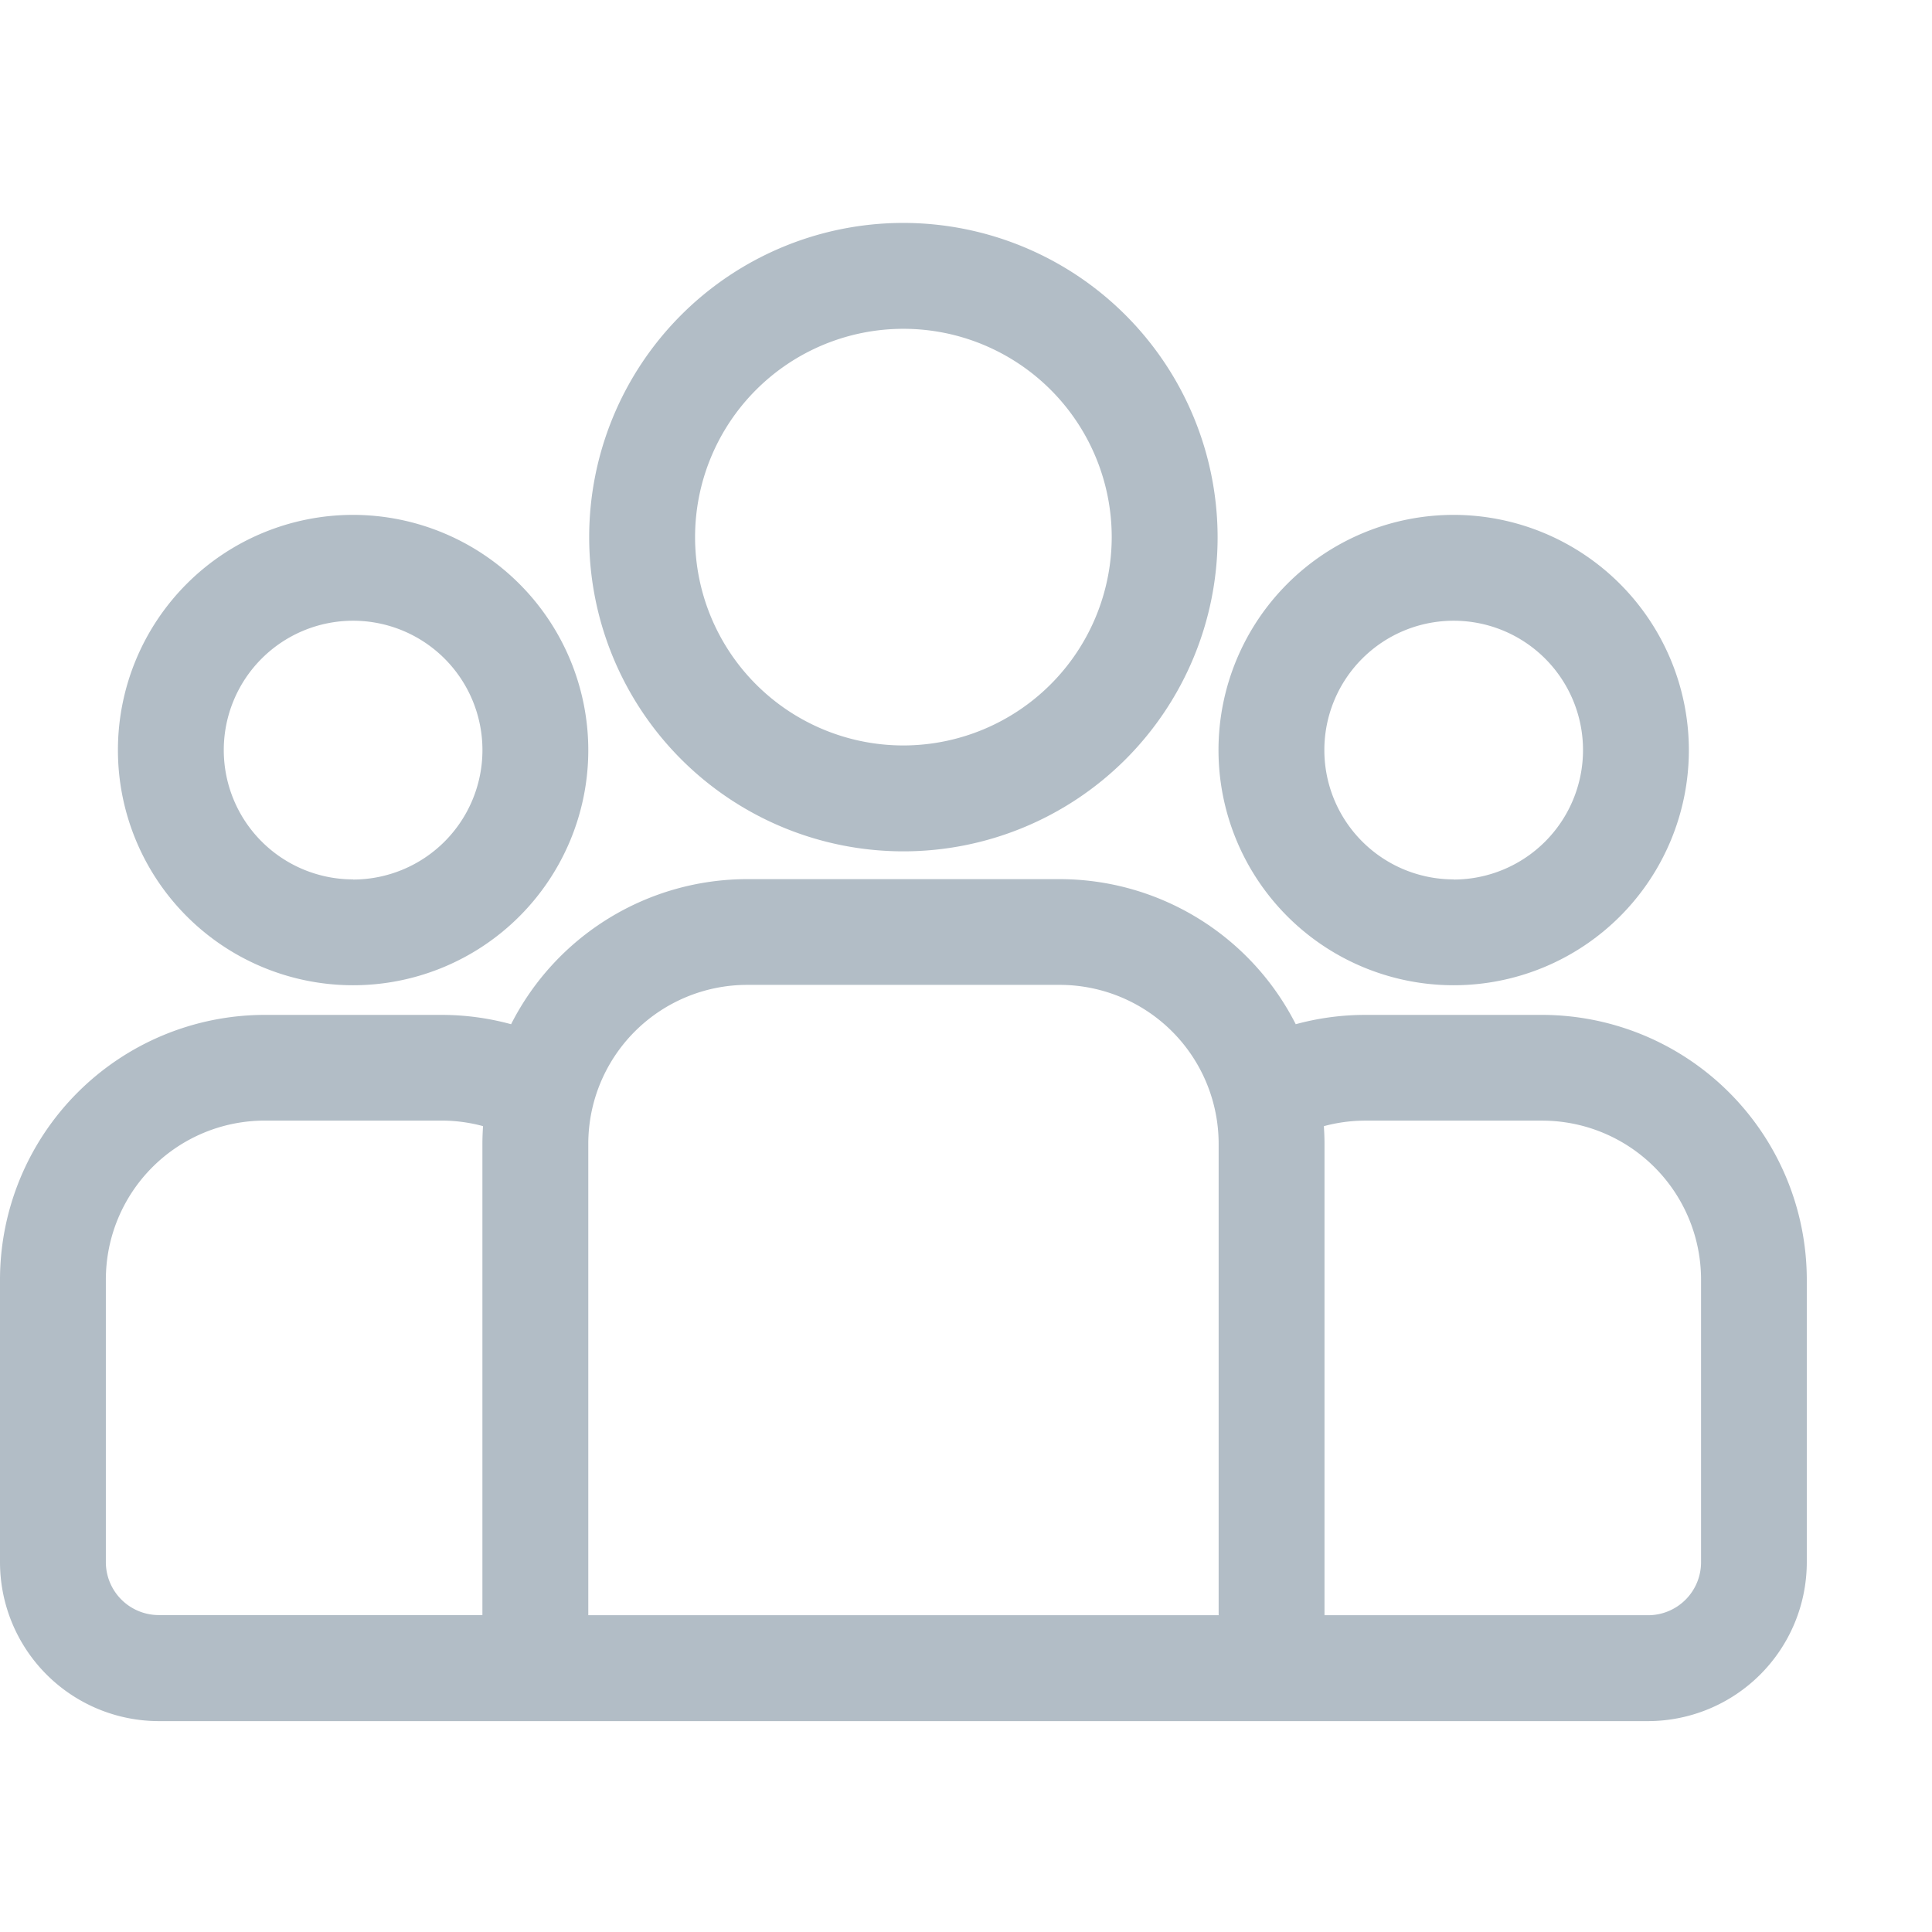
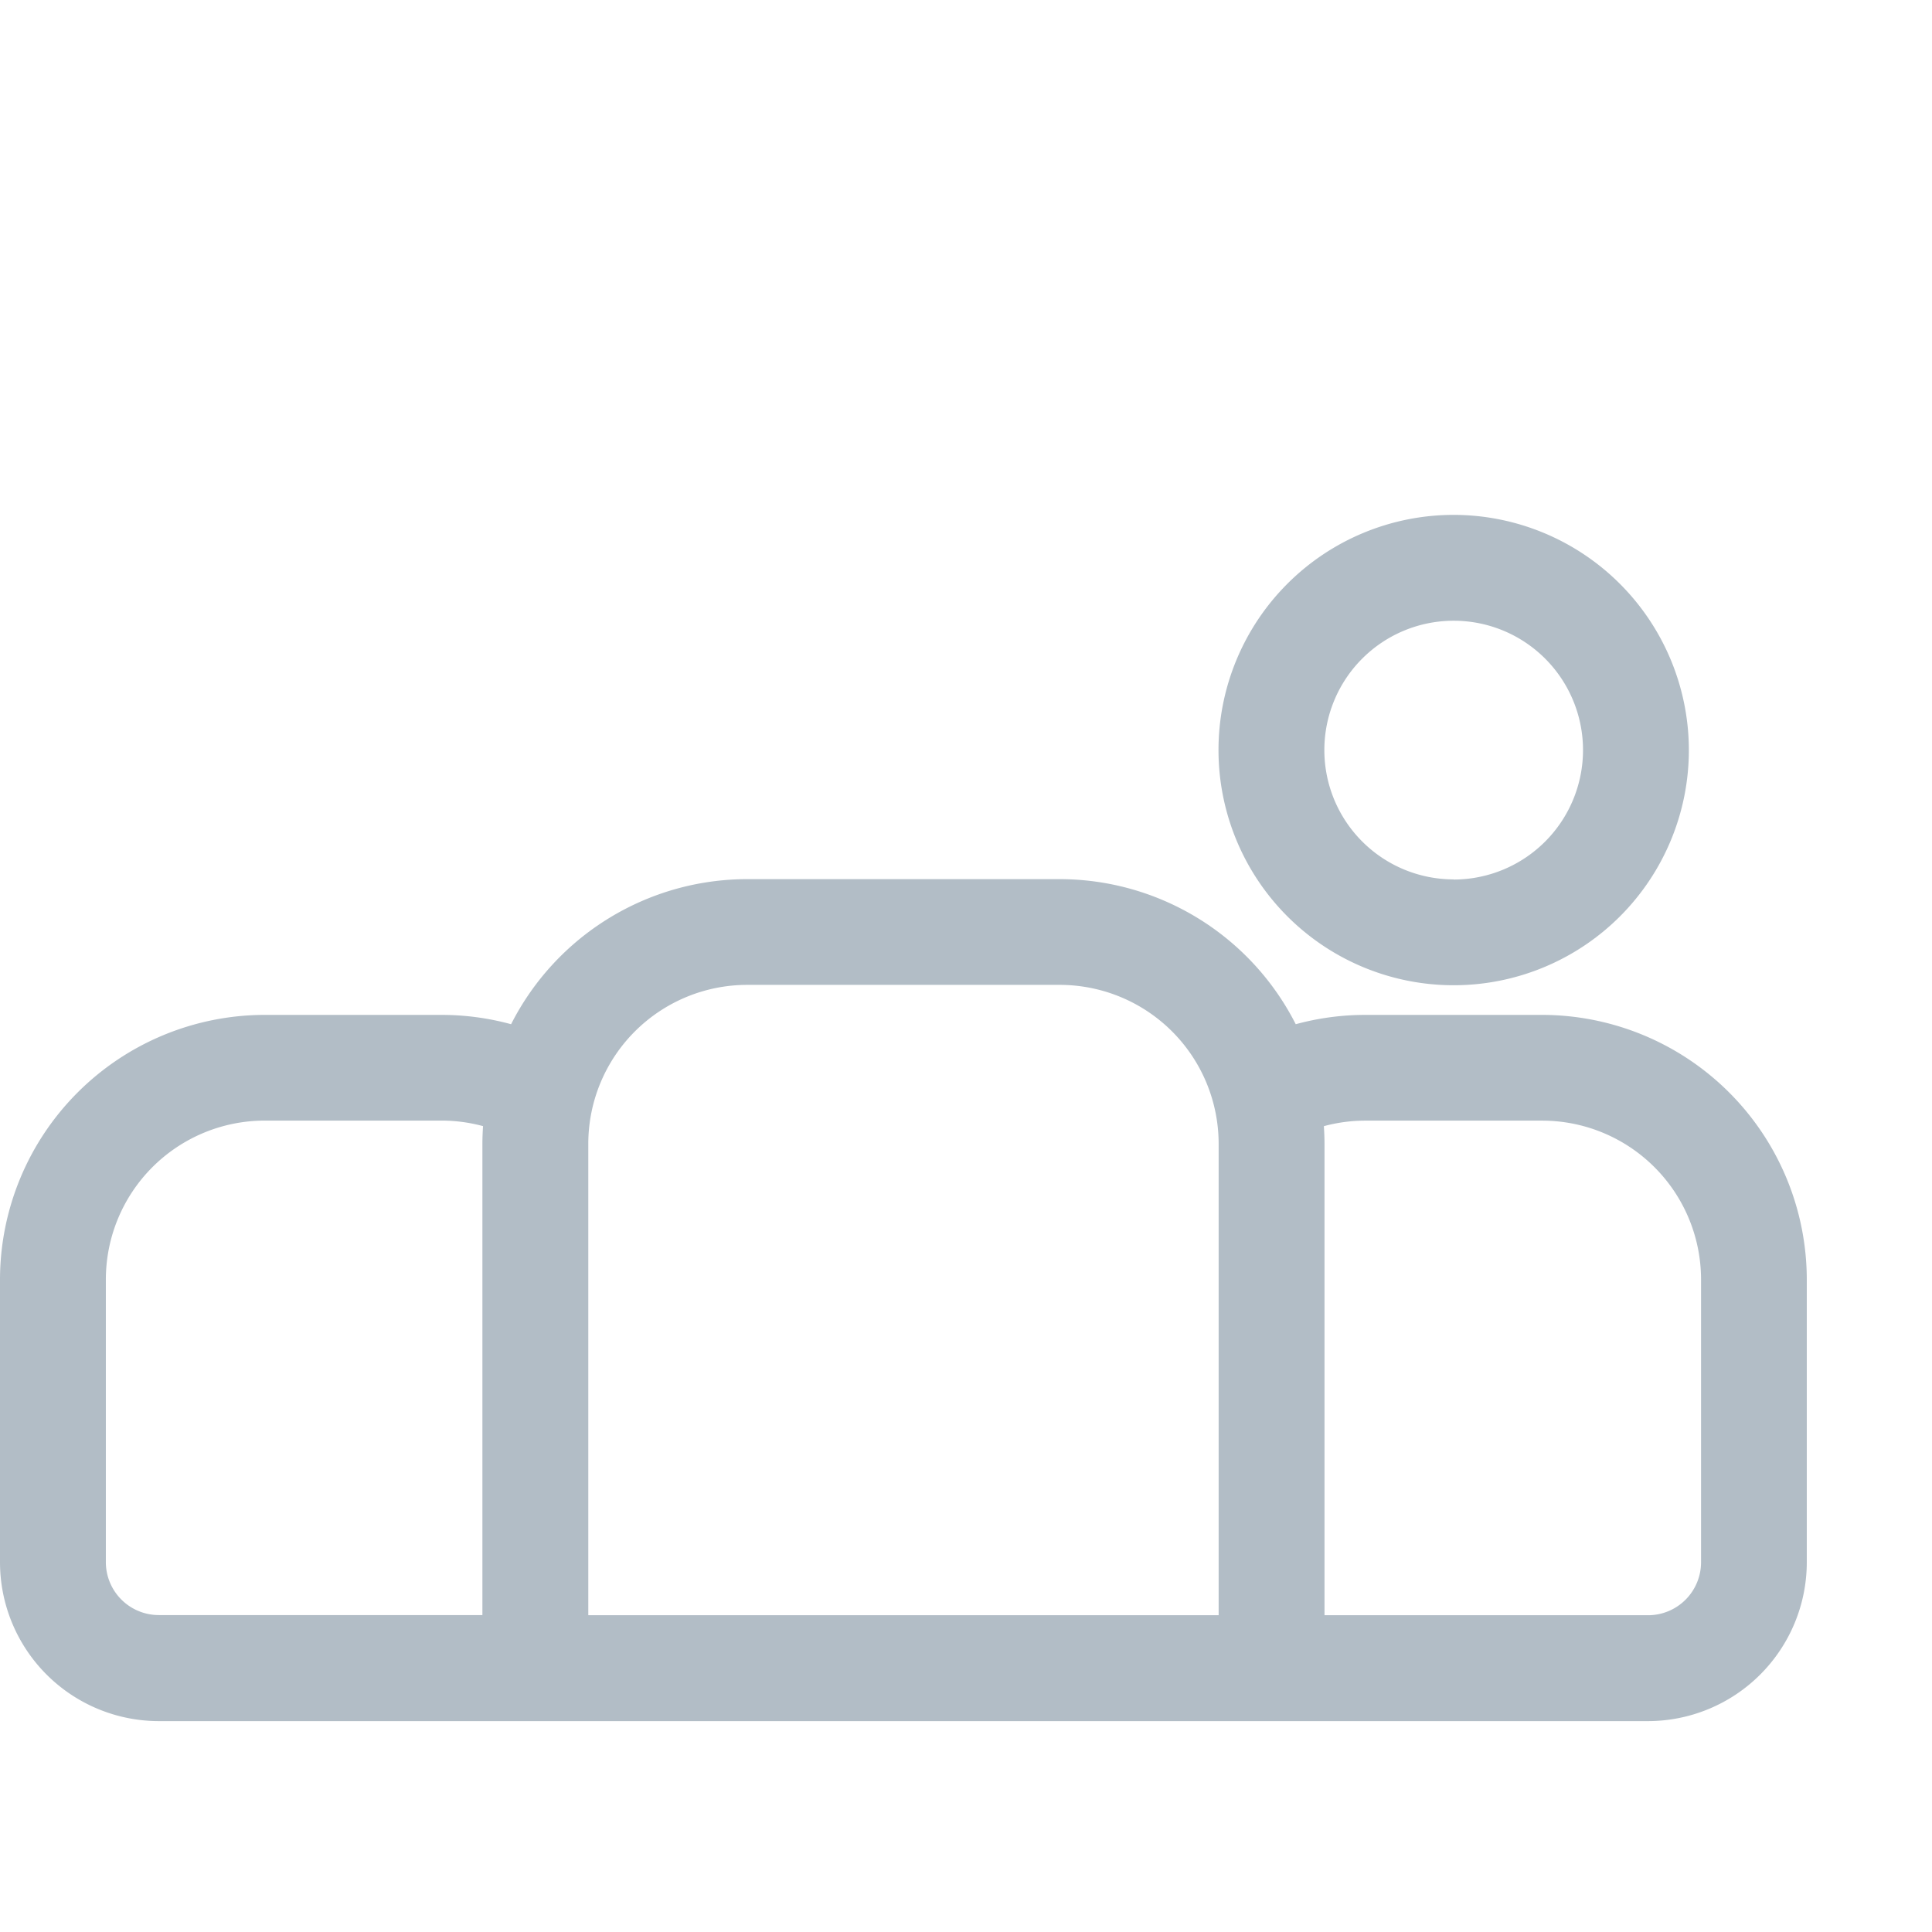
<svg xmlns="http://www.w3.org/2000/svg" width="52" height="52" viewBox="0 0 52 52">
  <g id="spe" transform="translate(-768 -4892)">
-     <rect id="Rectangle_1765" data-name="Rectangle 1765" width="52" height="52" transform="translate(768 4892)" fill="#fff" />
    <g id="sales-team" transform="translate(768 4854.271)">
      <g id="Group_194" data-name="Group 194" transform="translate(0 61.391)">
        <g id="Group_193" data-name="Group 193">
          <path id="Path_1628" data-name="Path 1628" d="M41.507,233.334h-4.76a7.1,7.1,0,0,0-1.872.251,7.13,7.13,0,0,0-6.352-3.905H20.108a7.13,7.13,0,0,0-6.352,3.905,7.1,7.1,0,0,0-1.872-.251H7.124A7.132,7.132,0,0,0,0,240.458v7.61a4.279,4.279,0,0,0,4.274,4.274H44.356a4.279,4.279,0,0,0,4.274-4.274v-7.61A7.132,7.132,0,0,0,41.507,233.334ZM12.984,236.8v12.688H4.274a1.426,1.426,0,0,1-1.425-1.425v-7.61a4.279,4.279,0,0,1,4.274-4.274h4.76a4.261,4.261,0,0,1,1.118.149C12.991,236.489,12.984,236.646,12.984,236.8ZM32.8,249.492H15.834V236.8a4.279,4.279,0,0,1,4.274-4.274h8.414A4.279,4.279,0,0,1,32.8,236.8Zm12.984-1.425a1.426,1.426,0,0,1-1.425,1.425h-8.71V236.8c0-.158-.007-.315-.017-.471a4.265,4.265,0,0,1,1.118-.149h4.76a4.279,4.279,0,0,1,4.274,4.274Z" transform="translate(0 -229.68)" fill="#b2bdc6" />
        </g>
      </g>
      <g id="Group_196" data-name="Group 196" transform="translate(3.174 51.591)">
        <g id="Group_195" data-name="Group 195">
-           <path id="Path_1629" data-name="Path 1629" d="M39.744,126.5a6.33,6.33,0,1,0,6.33,6.33A6.337,6.337,0,0,0,39.744,126.5Zm0,9.811a3.481,3.481,0,1,1,3.481-3.481A3.485,3.485,0,0,1,39.744,136.315Z" transform="translate(-33.414 -126.504)" fill="#b2bdc6" />
-         </g>
+           </g>
      </g>
      <g id="Group_198" data-name="Group 198" transform="translate(15.858 43.729)">
        <g id="Group_197" data-name="Group 197">
-           <path id="Path_1630" data-name="Path 1630" d="M175.419,43.729a8.457,8.457,0,1,0,8.457,8.457A8.466,8.466,0,0,0,175.419,43.729Zm0,14.064a5.607,5.607,0,1,1,5.607-5.607A5.614,5.614,0,0,1,175.419,57.793Z" transform="translate(-166.962 -43.729)" fill="#b2bdc6" />
-         </g>
+           </g>
      </g>
      <g id="Group_200" data-name="Group 200" transform="translate(32.796 51.591)">
        <g id="Group_199" data-name="Group 199">
          <path id="Path_1631" data-name="Path 1631" d="M351.624,126.5a6.33,6.33,0,1,0,6.33,6.33A6.337,6.337,0,0,0,351.624,126.5Zm0,9.811a3.481,3.481,0,1,1,3.481-3.481A3.485,3.485,0,0,1,351.624,136.315Z" transform="translate(-345.294 -126.504)" fill="#b2bdc6" />
        </g>
      </g>
    </g>
  </g>
</svg>